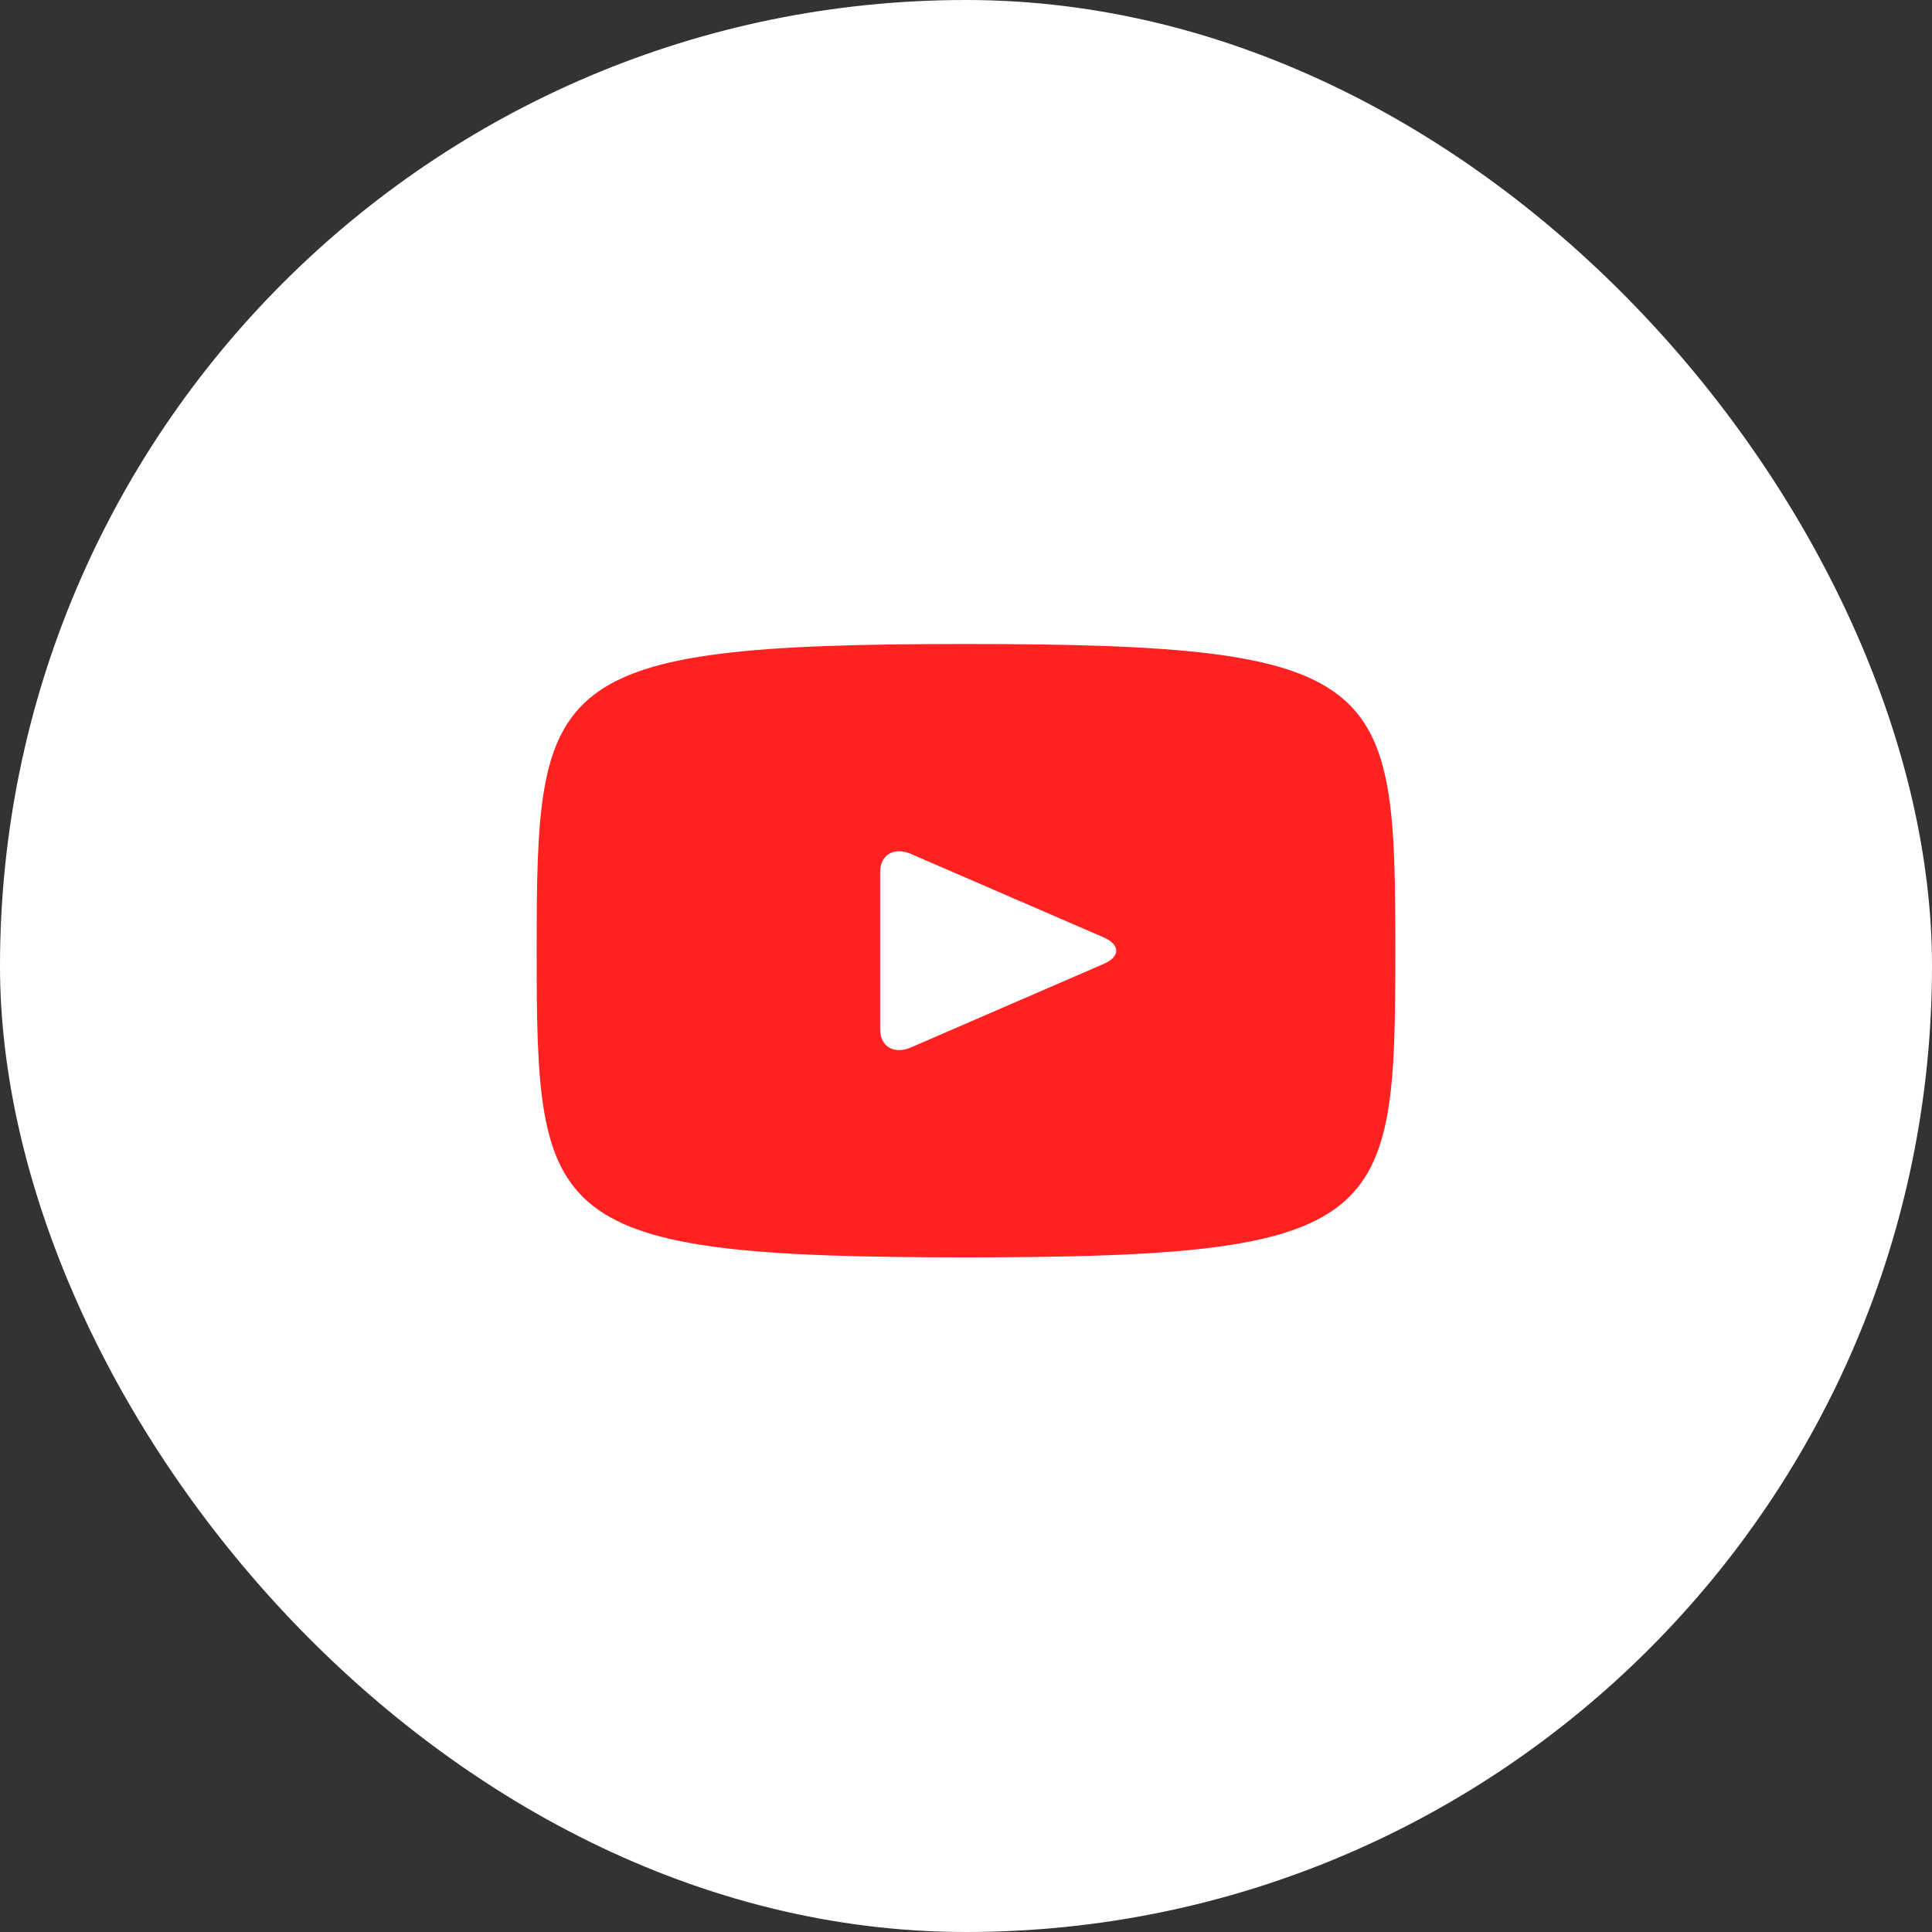
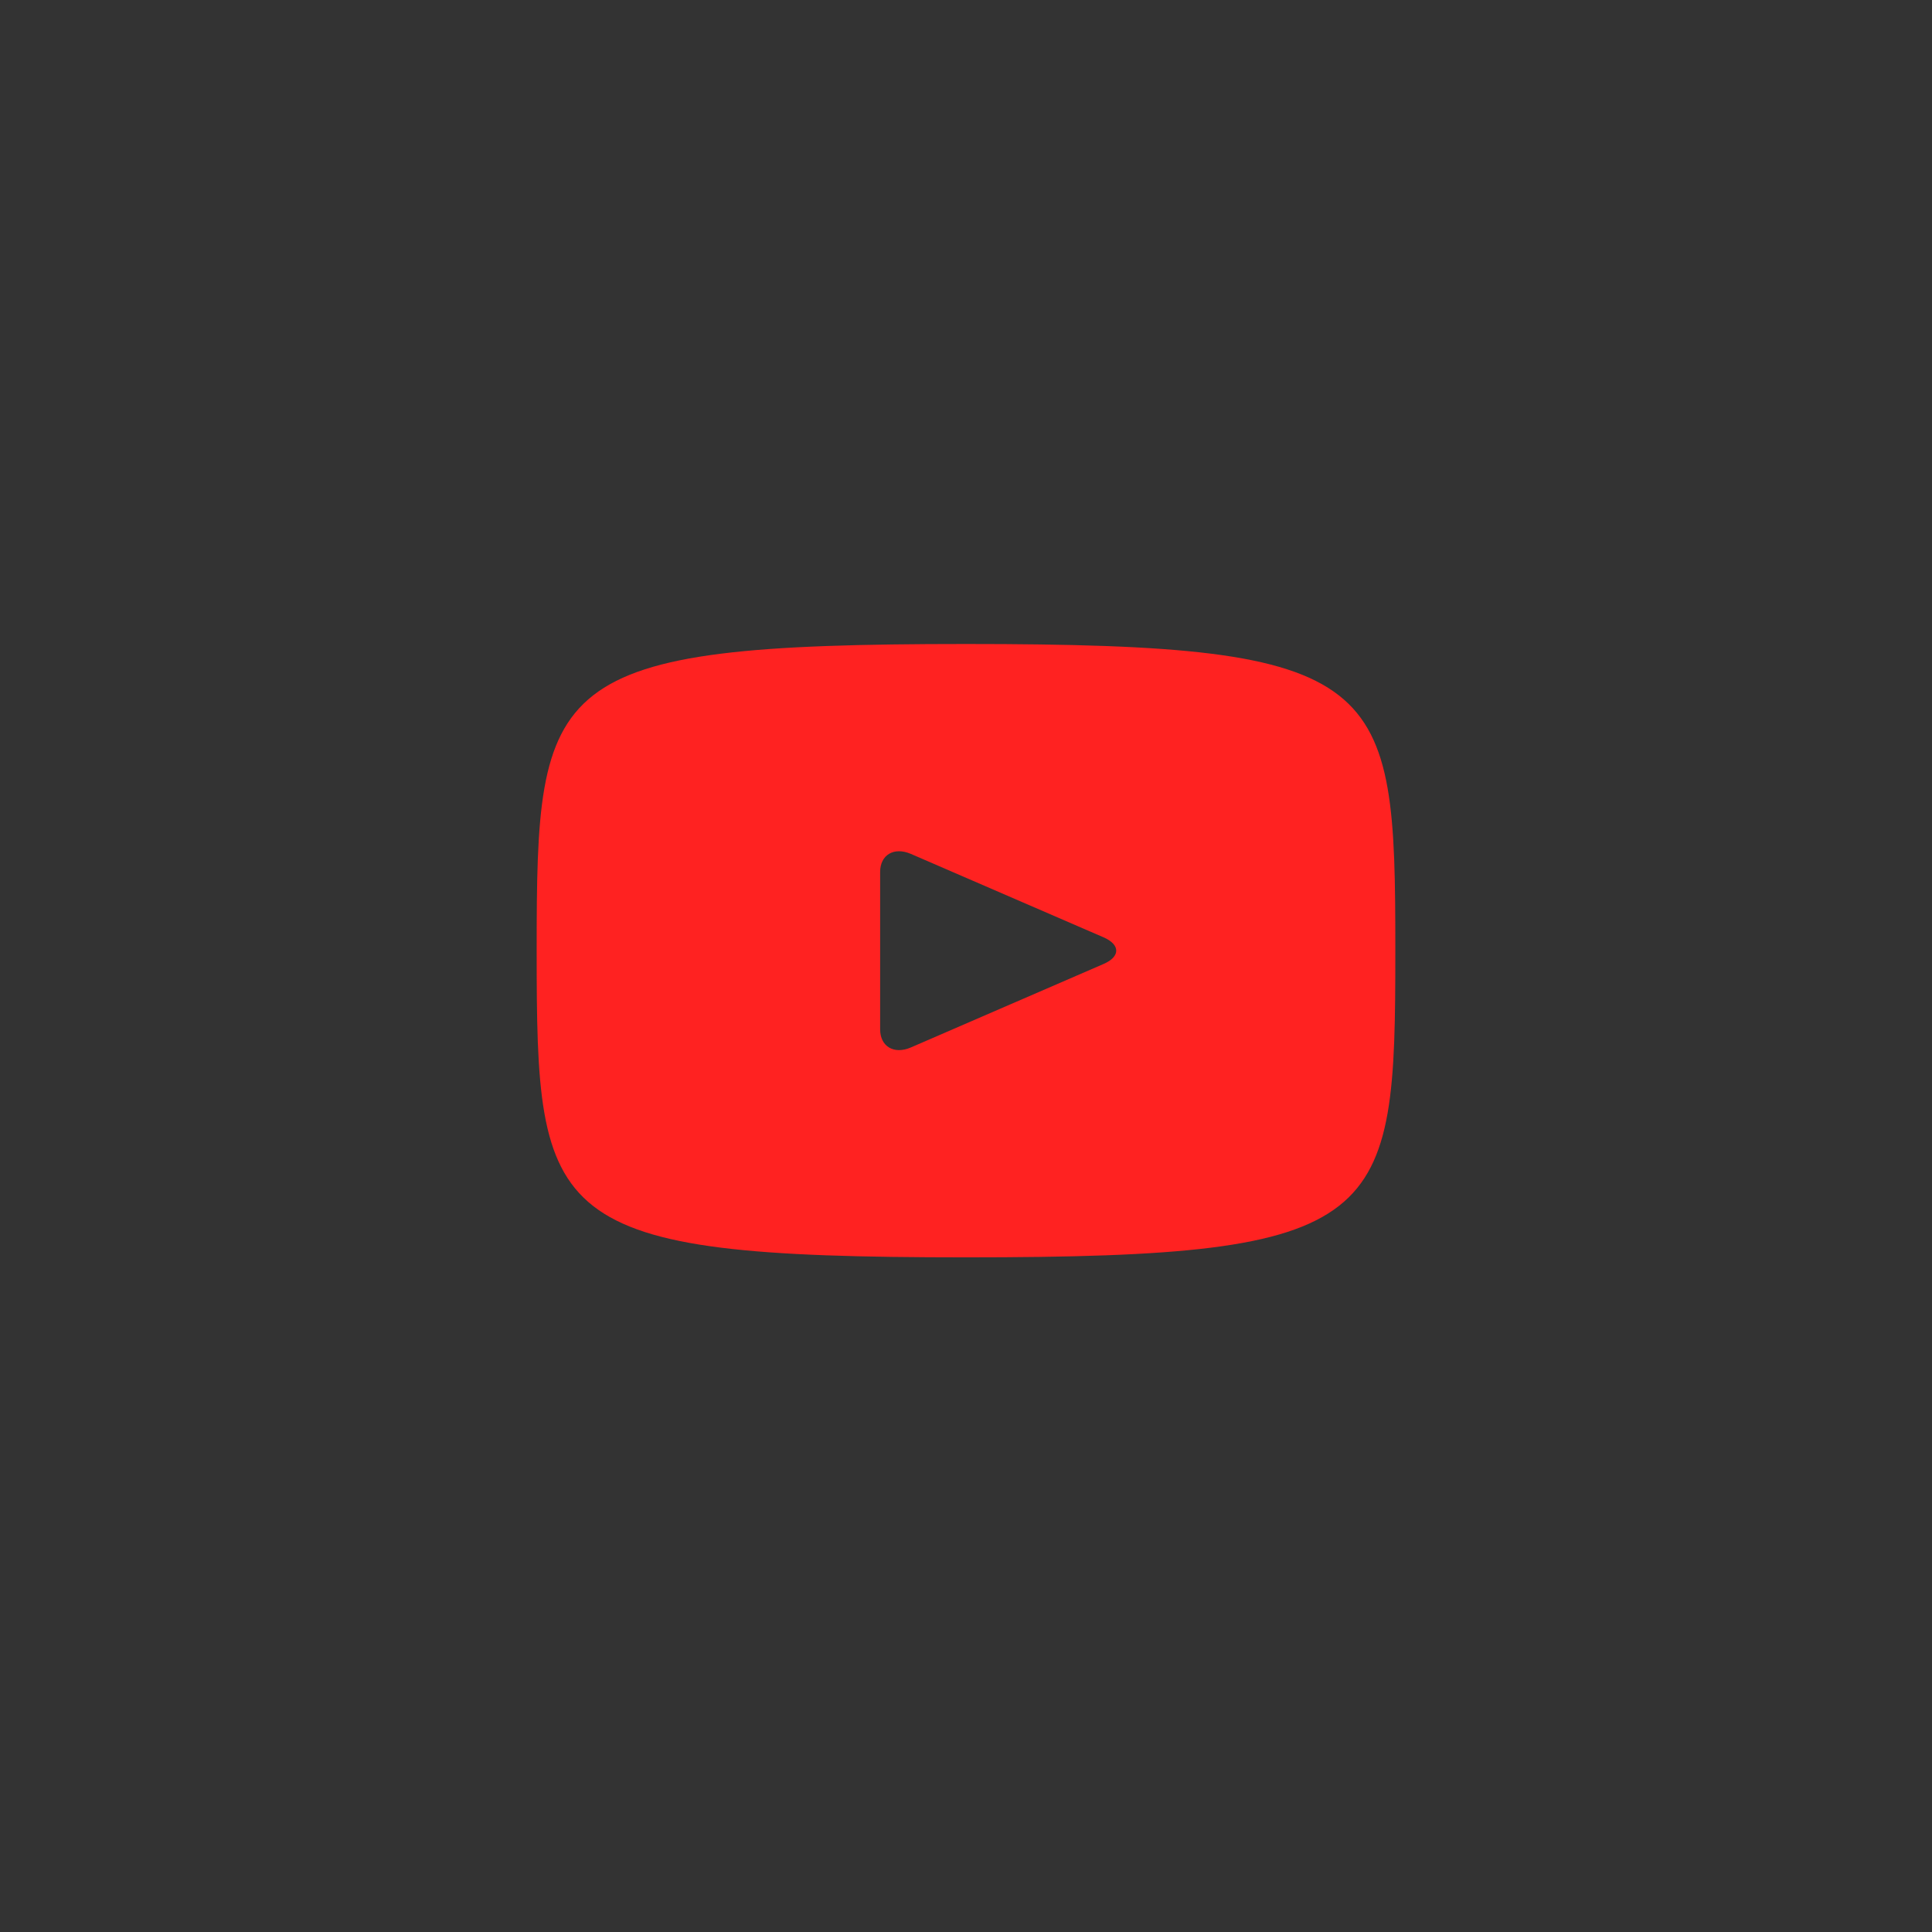
<svg xmlns="http://www.w3.org/2000/svg" width="36" height="36" viewBox="0 0 36 36" fill="none">
  <rect x="0" y="0" width="36" height="36" fill="#333333" stroke="none" />
-   <rect width="36" height="36" rx="18" fill="white" />
-   <path d="M18 12C10.138 12 10 12.649 10 17.714C10 22.78 10.138 23.429 18 23.429C25.862 23.429 26 22.78 26 17.714C26 12.649 25.862 12 18 12ZM20.564 17.962L16.972 19.518C16.658 19.653 16.4 19.501 16.4 19.179V16.249C16.4 15.928 16.658 15.776 16.972 15.911L20.564 17.466C20.878 17.603 20.878 17.826 20.564 17.962Z" fill="#FF2221" />
+   <path d="M18 12C10.138 12 10 12.649 10 17.714C10 22.78 10.138 23.429 18 23.429C25.862 23.429 26 22.78 26 17.714C26 12.649 25.862 12 18 12M20.564 17.962L16.972 19.518C16.658 19.653 16.4 19.501 16.4 19.179V16.249C16.4 15.928 16.658 15.776 16.972 15.911L20.564 17.466C20.878 17.603 20.878 17.826 20.564 17.962Z" fill="#FF2221" />
</svg>